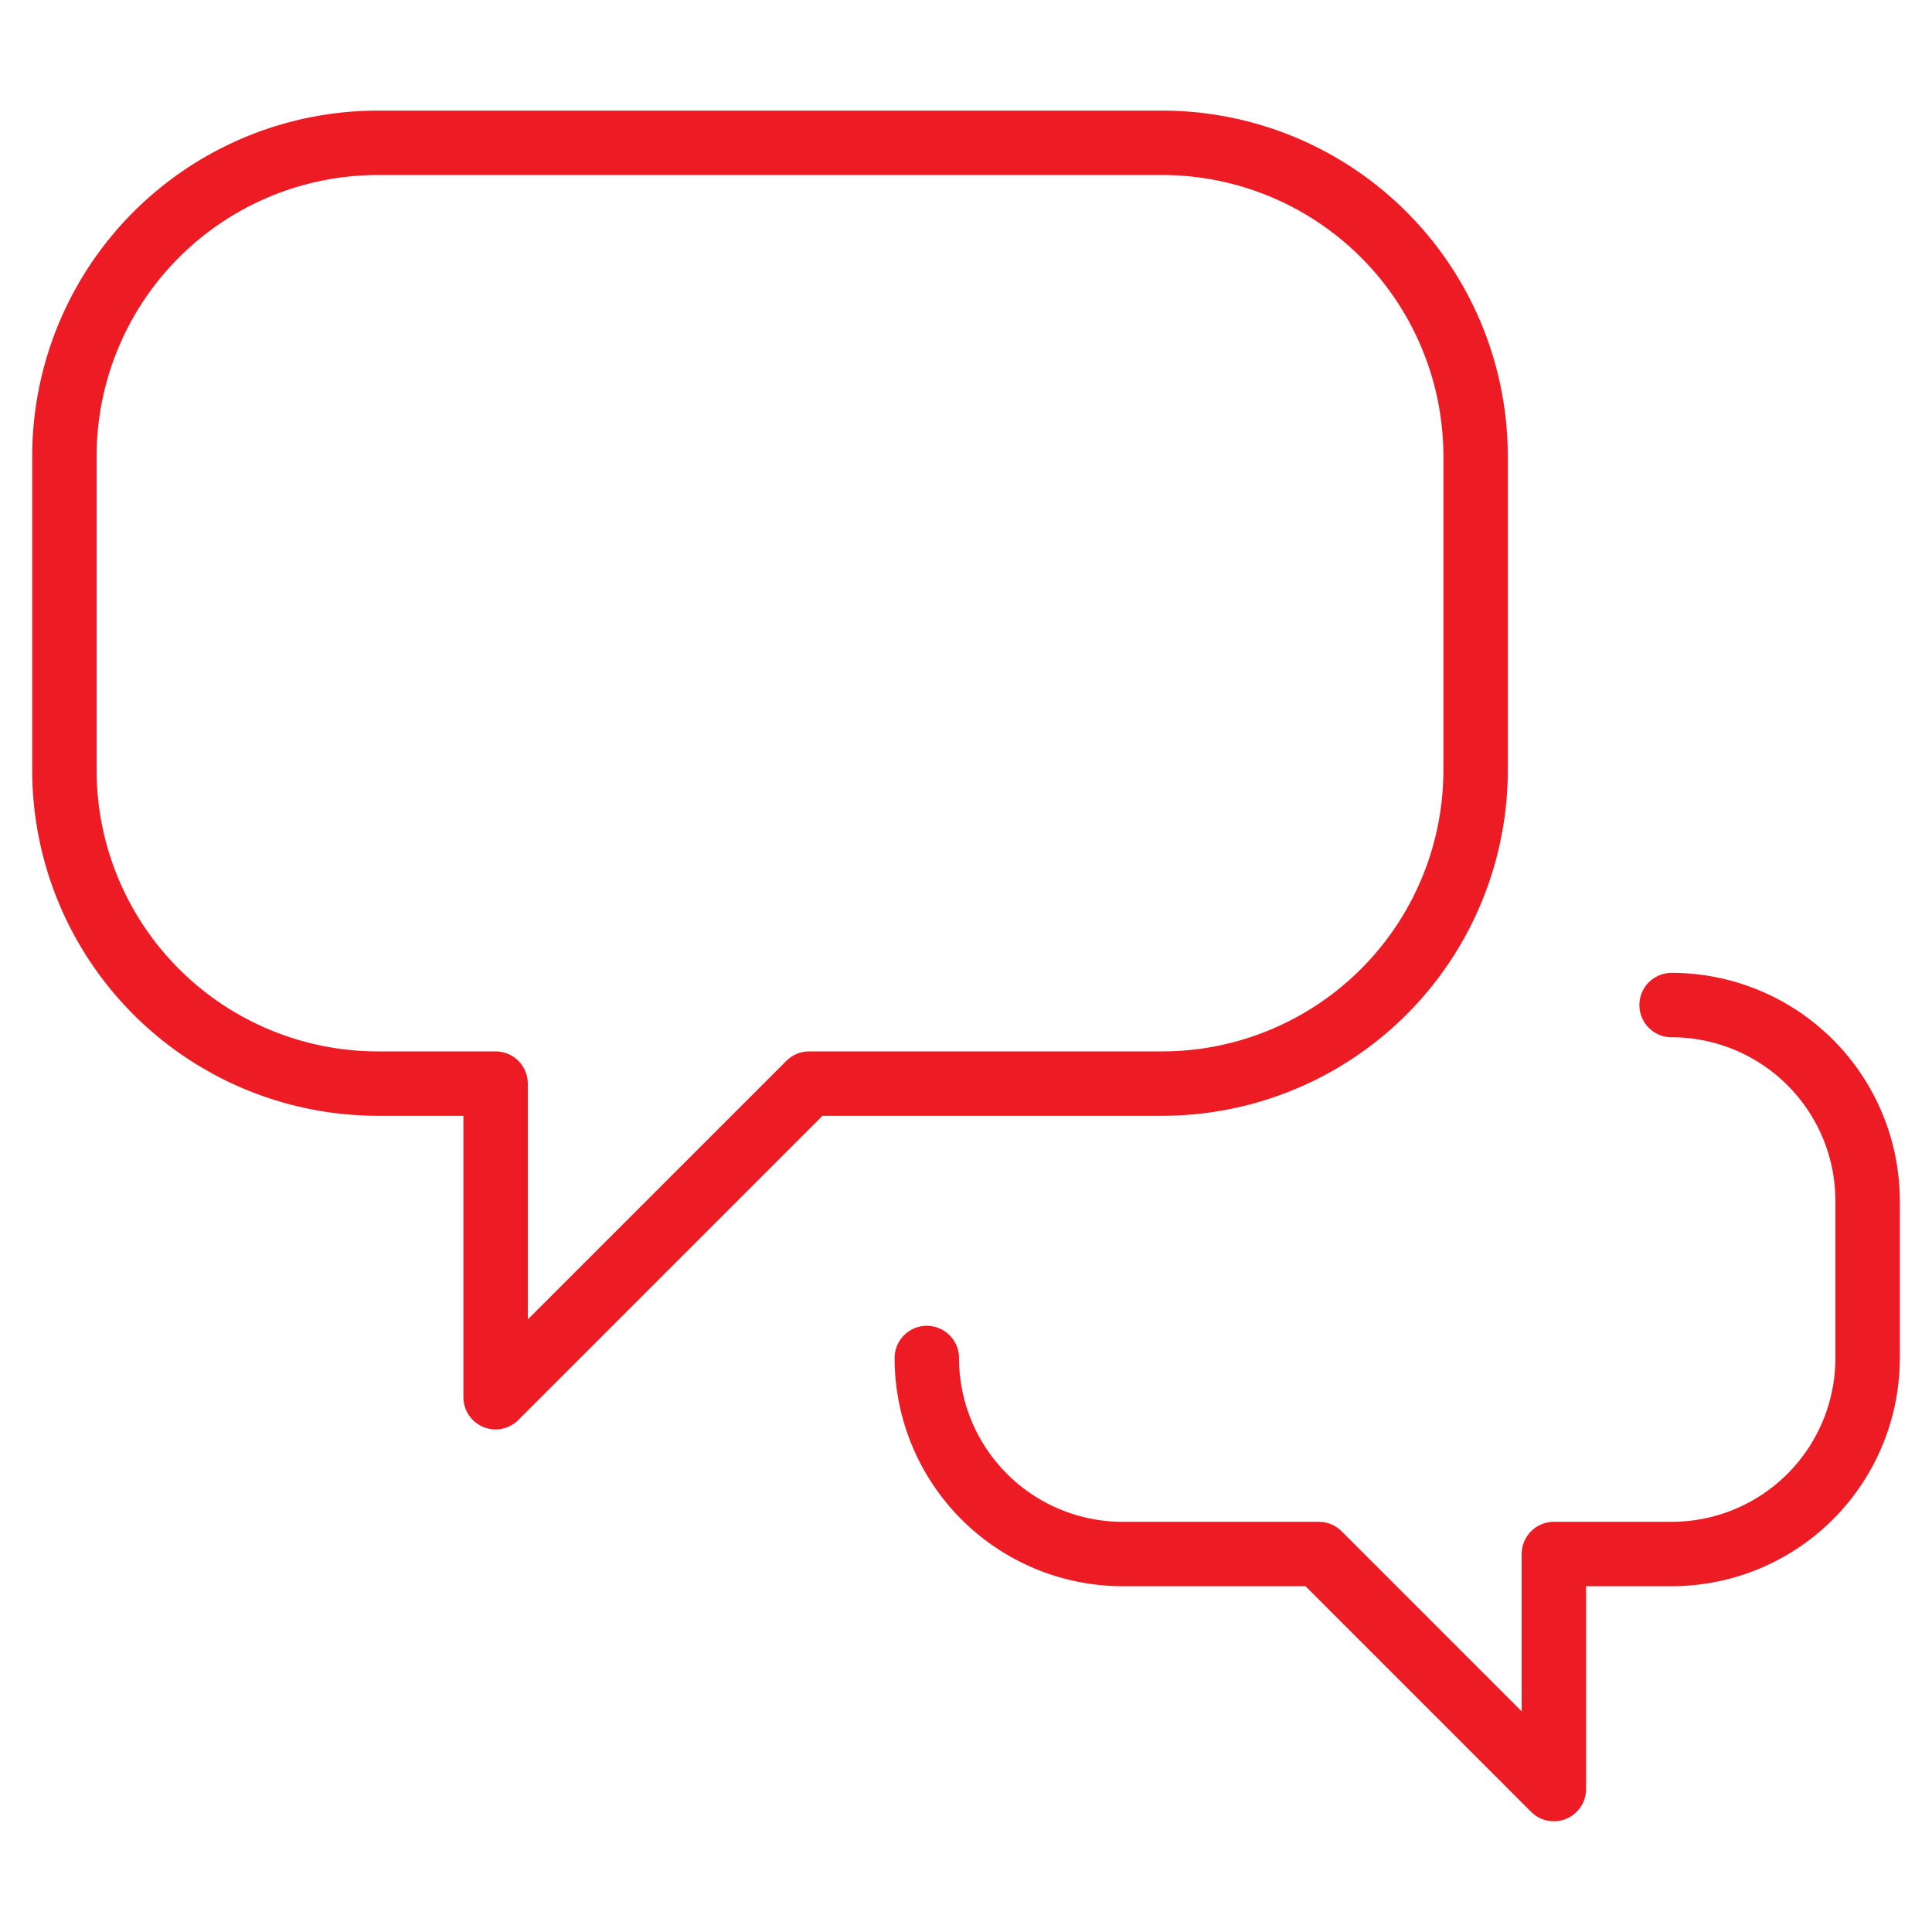
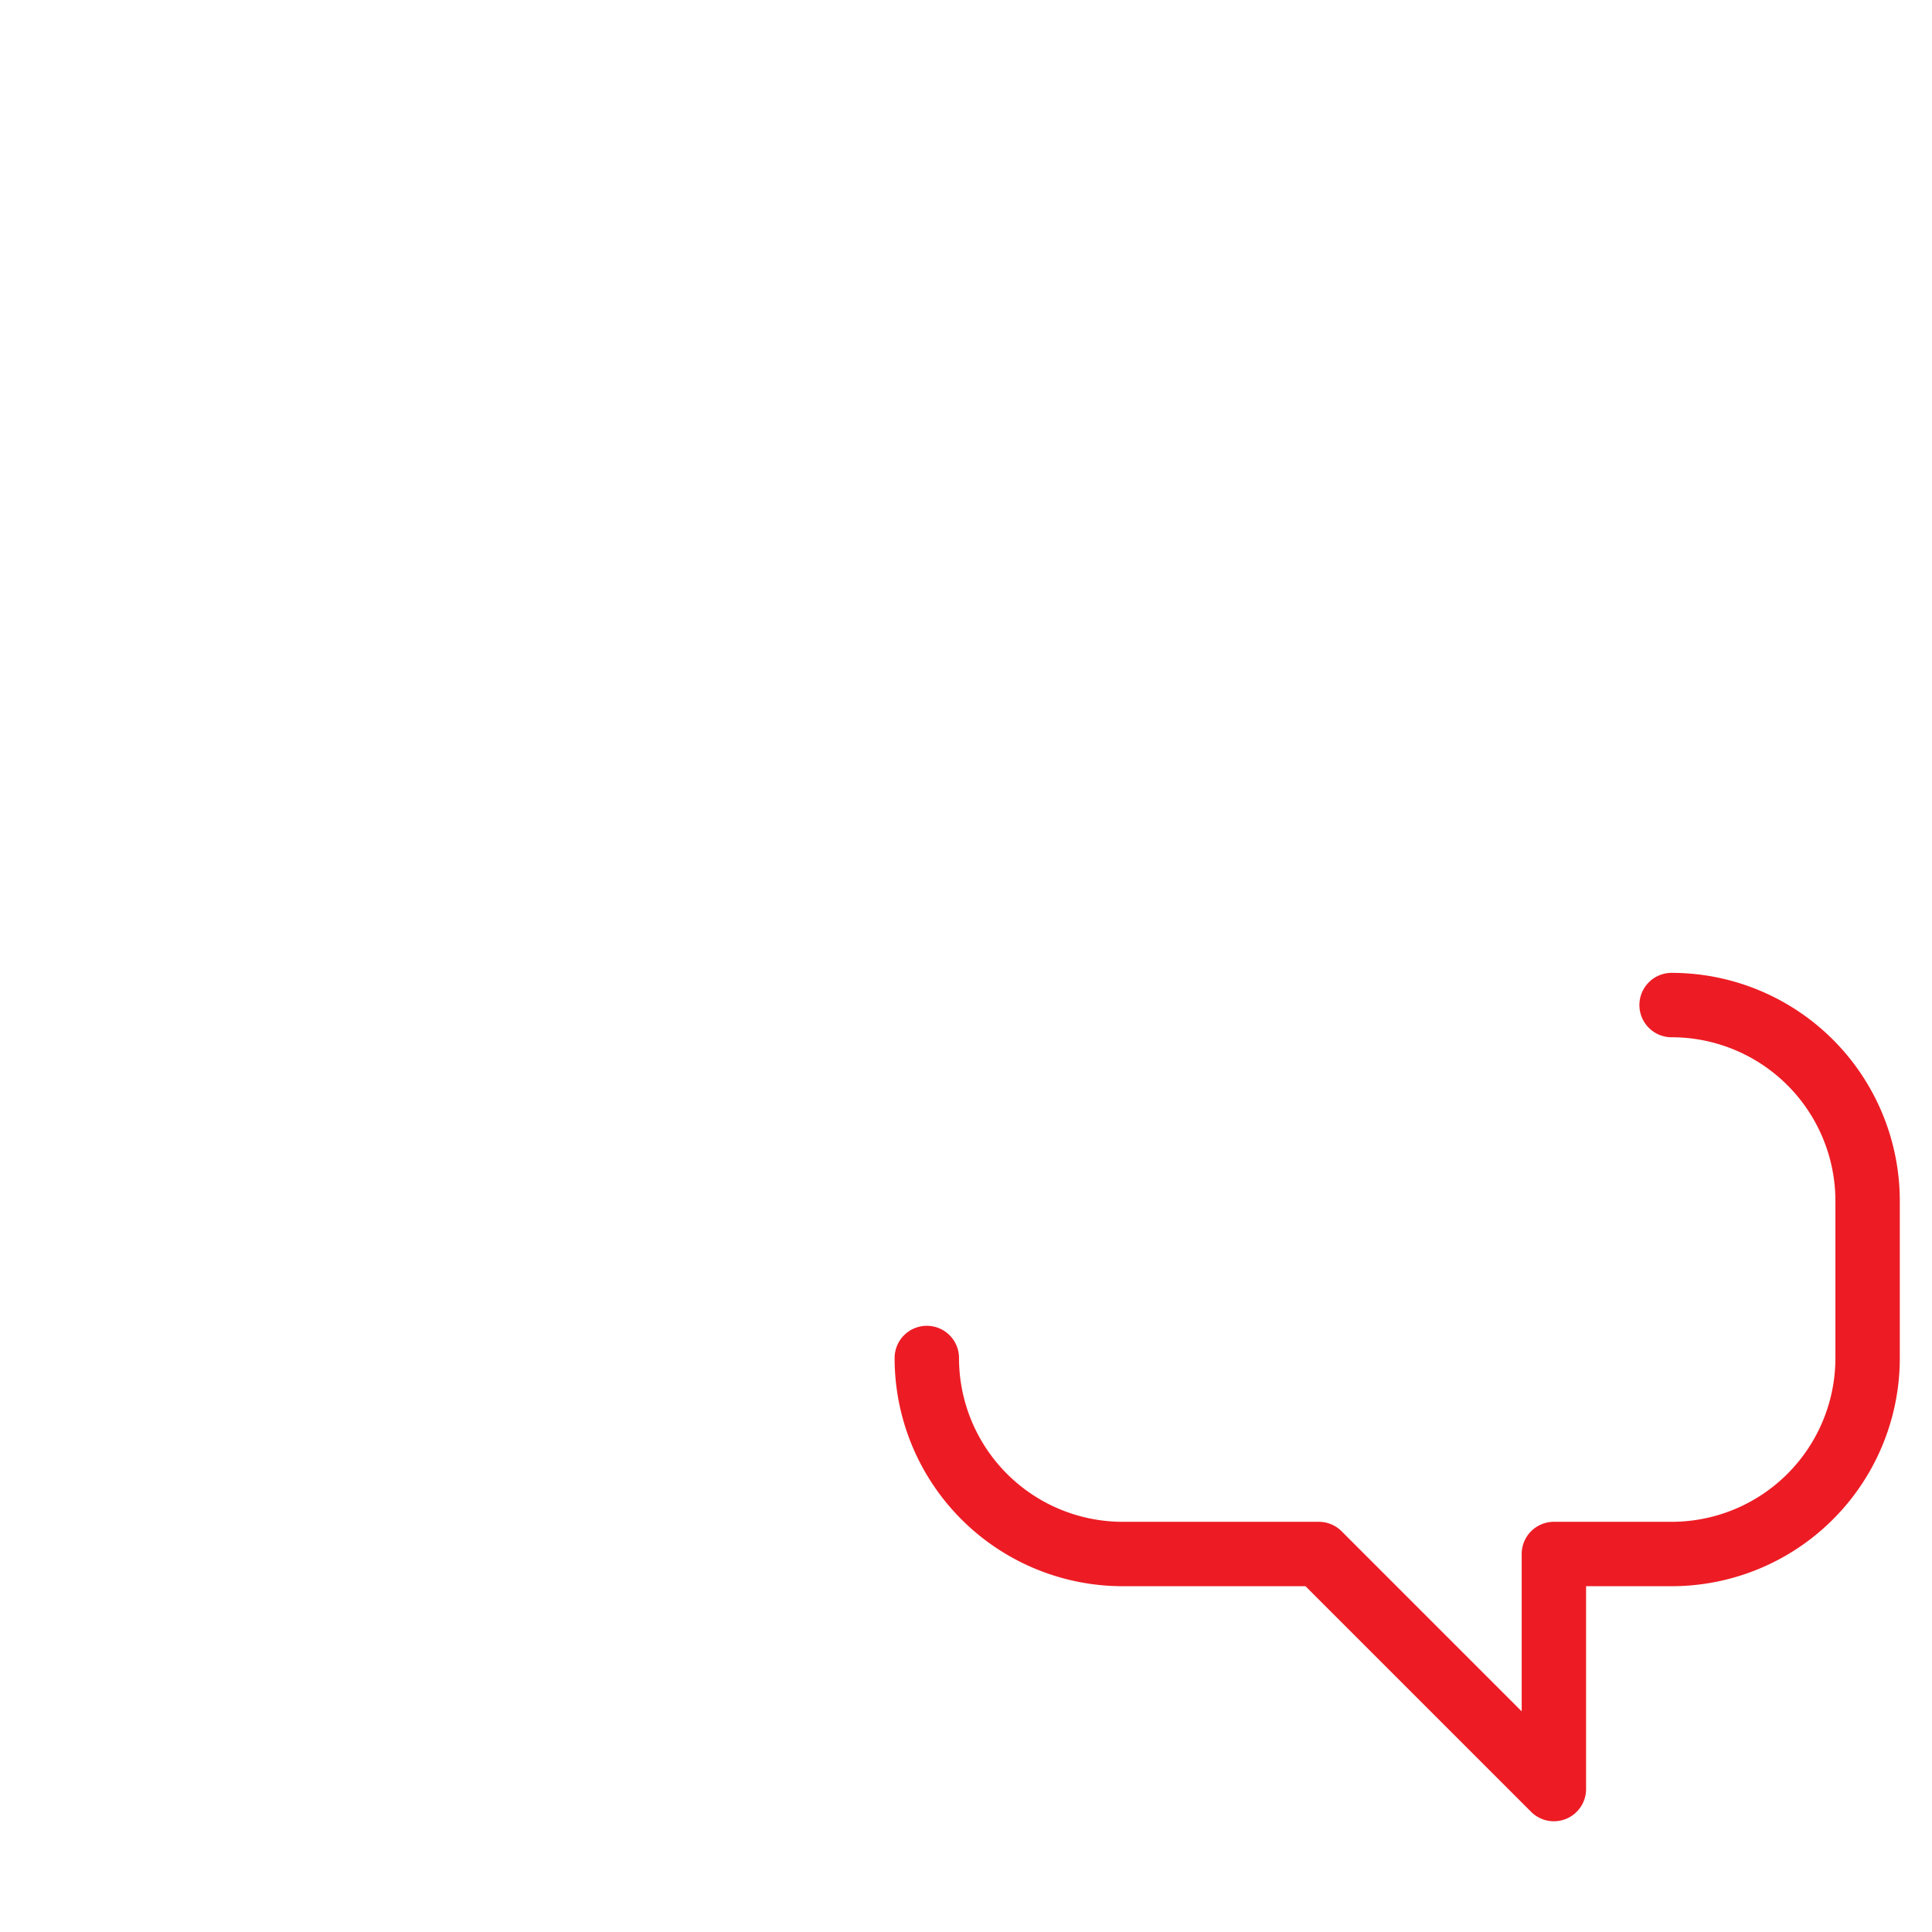
<svg xmlns="http://www.w3.org/2000/svg" id="Layer_1" data-name="Layer 1" viewBox="0 0 60 60" fill="none" stroke="#ed1c24" stroke-linecap="round" stroke-linejoin="round" stroke-width="2px">
  <defs>
    <style>.cls-1{/*fill:none;stroke:#ed1c24;*/stroke-linecap:round;stroke-linejoin:round;stroke-width:2px;}</style>
  </defs>
  <title>icons</title>
-   <path class="cls-1" d="M36.087,4.435H11.739A9.739,9.739,0,0,0,2,14.174v9.739a9.738,9.738,0,0,0,9.739,9.739h3.652v9.739l9.739-9.739H36.087a9.738,9.738,0,0,0,9.739-9.739V14.174A9.739,9.739,0,0,0,36.087,4.435Z" />
  <path class="cls-1" d="M28.783,42.174a6.086,6.086,0,0,0,6.087,6.087h6.087l7.3,7.3v-7.3h3.652A6.086,6.086,0,0,0,58,42.174V37.3a6.086,6.086,0,0,0-6.087-6.087" />
</svg>